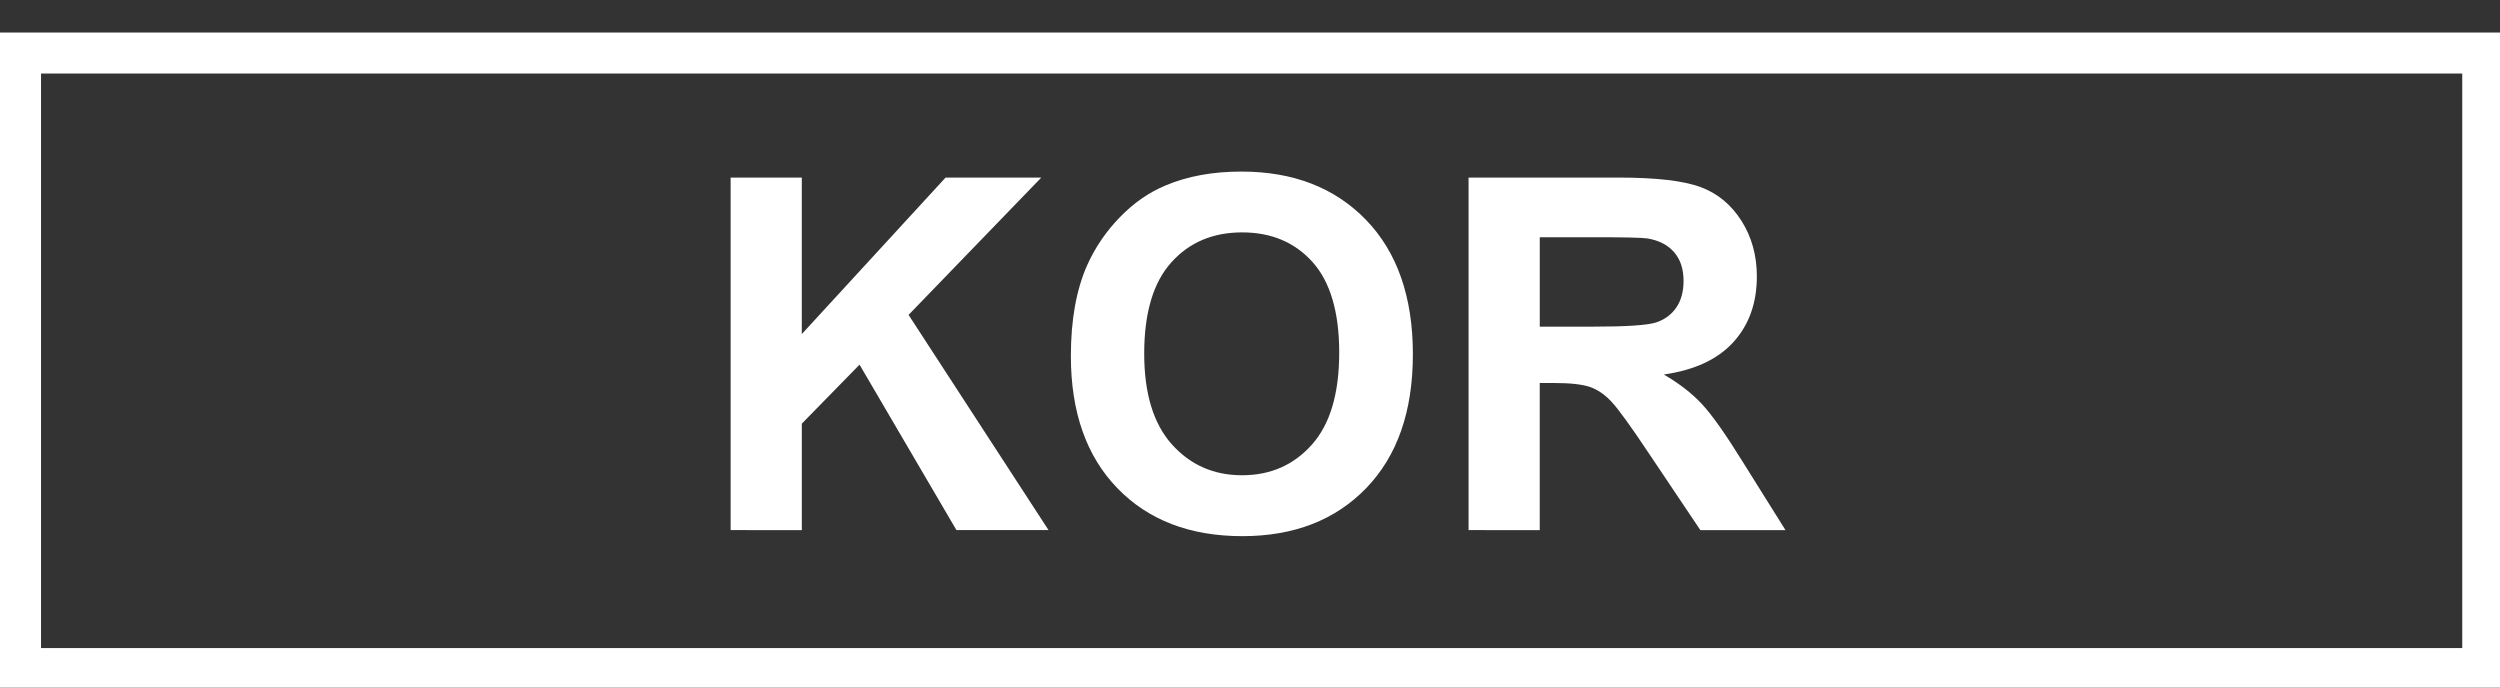
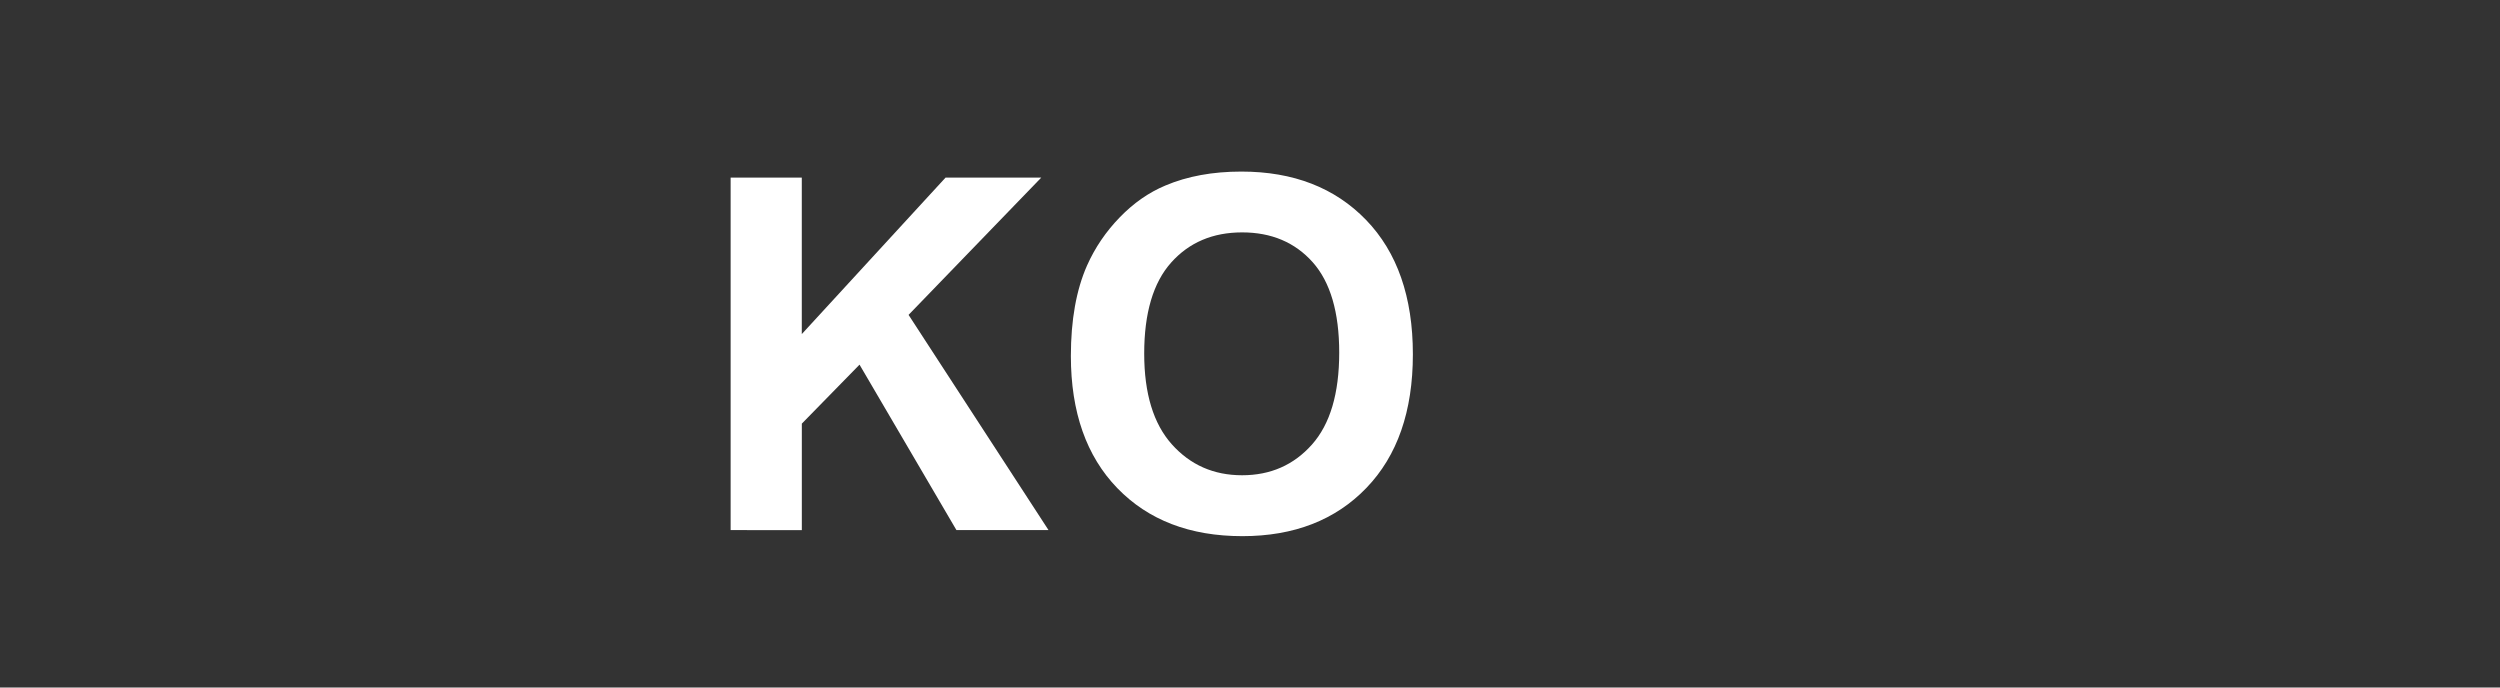
<svg xmlns="http://www.w3.org/2000/svg" version="1.1" id="レイヤー_1" x="0px" y="0px" width="60.92px" height="16.754px" viewBox="0 0 60.92 16.754" enable-background="new 0 0 60.92 16.754" xml:space="preserve">
  <rect x="0" y="0" width="60.92" height="16.754" fill="#333333" stroke="none" />
  <g>
-     <path fill="#FFFFFF" d="M60,1.792v14H1v-14H60 M61,0.792H0v16h61V0.792L61,0.792z" />
-   </g>
+     </g>
  <g>
    <path fill="#FFFFFF" d="M17.804,12.917v-8.59h1.734v3.814l3.504-3.814h2.332L22.14,7.673l3.41,5.244h-2.244l-2.361-4.031   l-1.406,1.437v2.596L17.804,12.917L17.804,12.917z" />
    <path fill="#FFFFFF" d="M26.095,8.675c0-0.875,0.131-1.609,0.393-2.203c0.195-0.438,0.462-0.83,0.8-1.178   c0.338-0.348,0.708-0.605,1.11-0.773c0.535-0.227,1.152-0.34,1.852-0.34c1.267,0,2.278,0.393,3.038,1.178   c0.759,0.785,1.141,1.877,1.141,3.275c0,1.388-0.378,2.472-1.132,3.255s-1.762,1.176-3.023,1.176c-1.277,0-2.293-0.391-3.047-1.17   C26.473,11.116,26.095,10.042,26.095,8.675z M27.882,8.616c0,0.973,0.225,1.71,0.674,2.212c0.449,0.502,1.02,0.753,1.711,0.753   s1.259-0.249,1.702-0.747c0.443-0.498,0.665-1.245,0.665-2.241c0-0.984-0.216-1.719-0.646-2.203   c-0.432-0.484-1.006-0.727-1.72-0.727c-0.715,0-1.291,0.245-1.729,0.735S27.882,7.628,27.882,8.616z" />
-     <path fill="#FFFFFF" d="M35.786,12.917v-8.59h3.65c0.918,0,1.586,0.077,2.002,0.231s0.748,0.429,0.998,0.823   c0.25,0.394,0.375,0.846,0.375,1.354c0,0.645-0.189,1.177-0.568,1.597s-0.945,0.686-1.699,0.794   c0.375,0.219,0.686,0.459,0.93,0.722c0.244,0.262,0.572,0.727,0.986,1.395l1.049,1.676h-2.074l-1.254-1.869   c-0.445-0.668-0.75-1.089-0.914-1.263c-0.164-0.175-0.338-0.293-0.521-0.357c-0.183-0.063-0.476-0.097-0.873-0.097h-0.353v3.586   L35.786,12.917L35.786,12.917z M37.521,7.96h1.283c0.832,0,1.353-0.035,1.559-0.105c0.207-0.07,0.369-0.191,0.486-0.363   c0.117-0.172,0.176-0.387,0.176-0.645c0-0.289-0.075-0.522-0.229-0.7c-0.153-0.178-0.373-0.29-0.653-0.337   C40,5.79,39.579,5.781,38.875,5.781h-1.354V7.96z" />
  </g>
</svg>